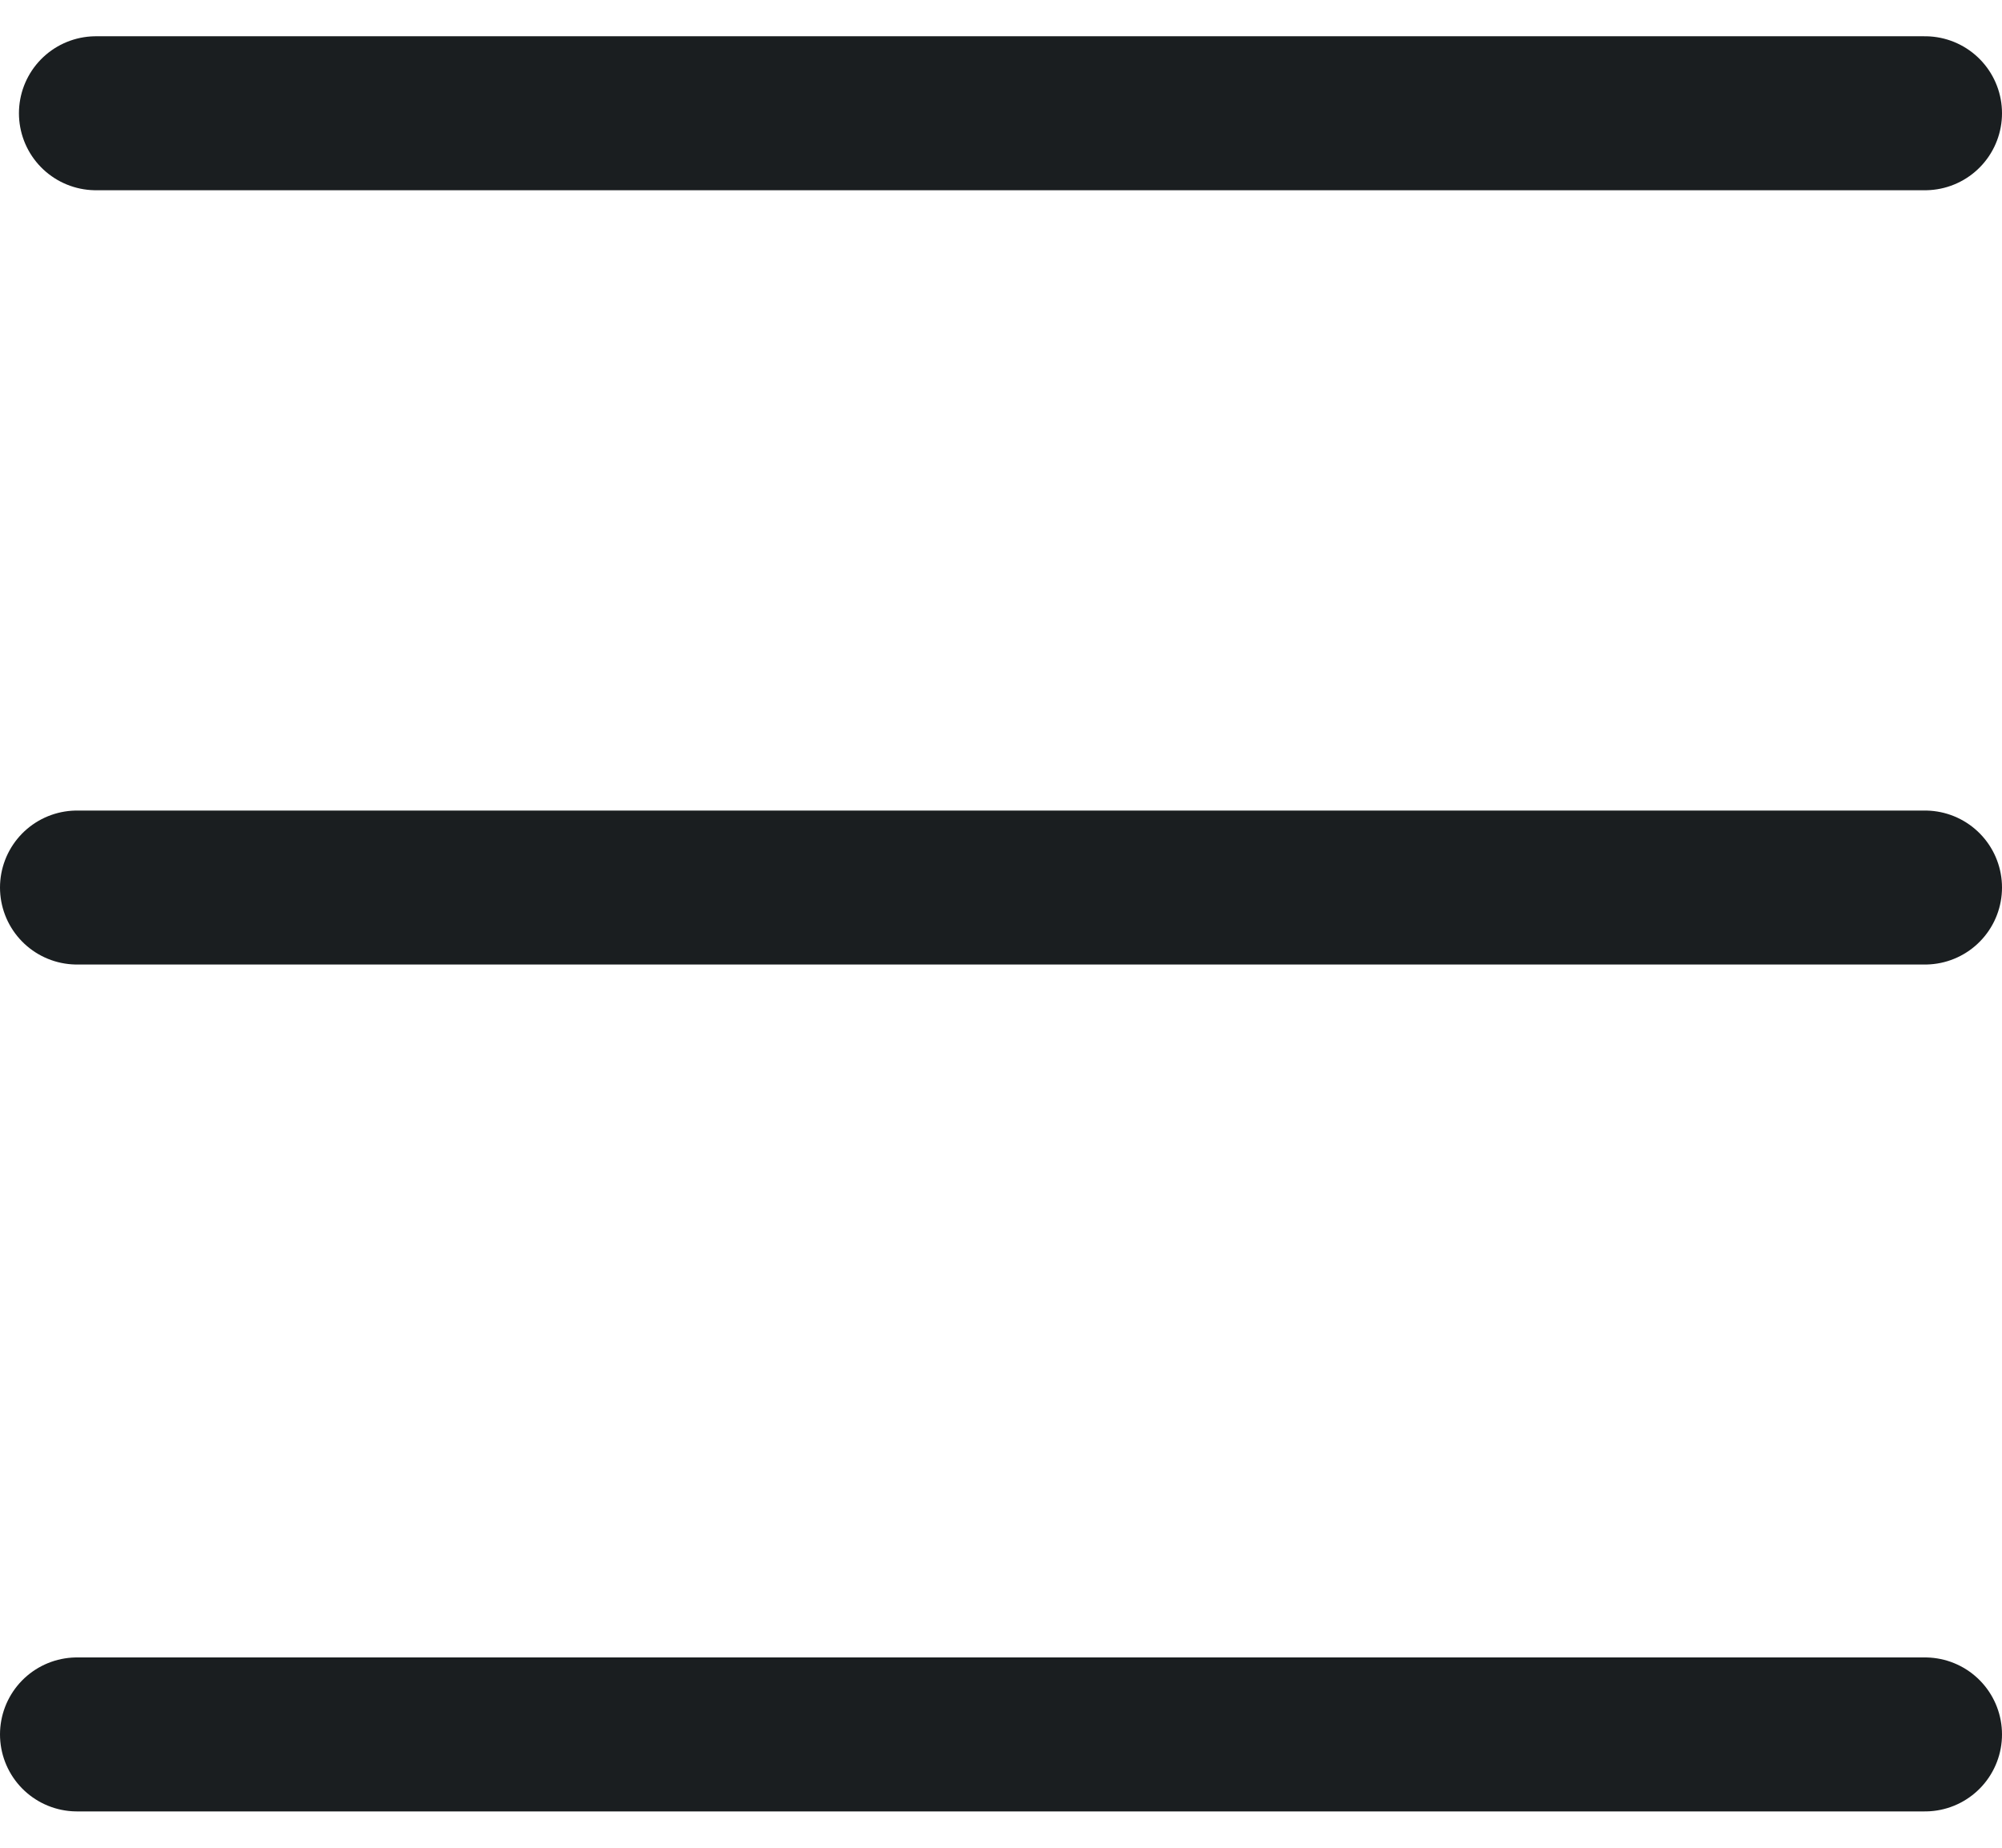
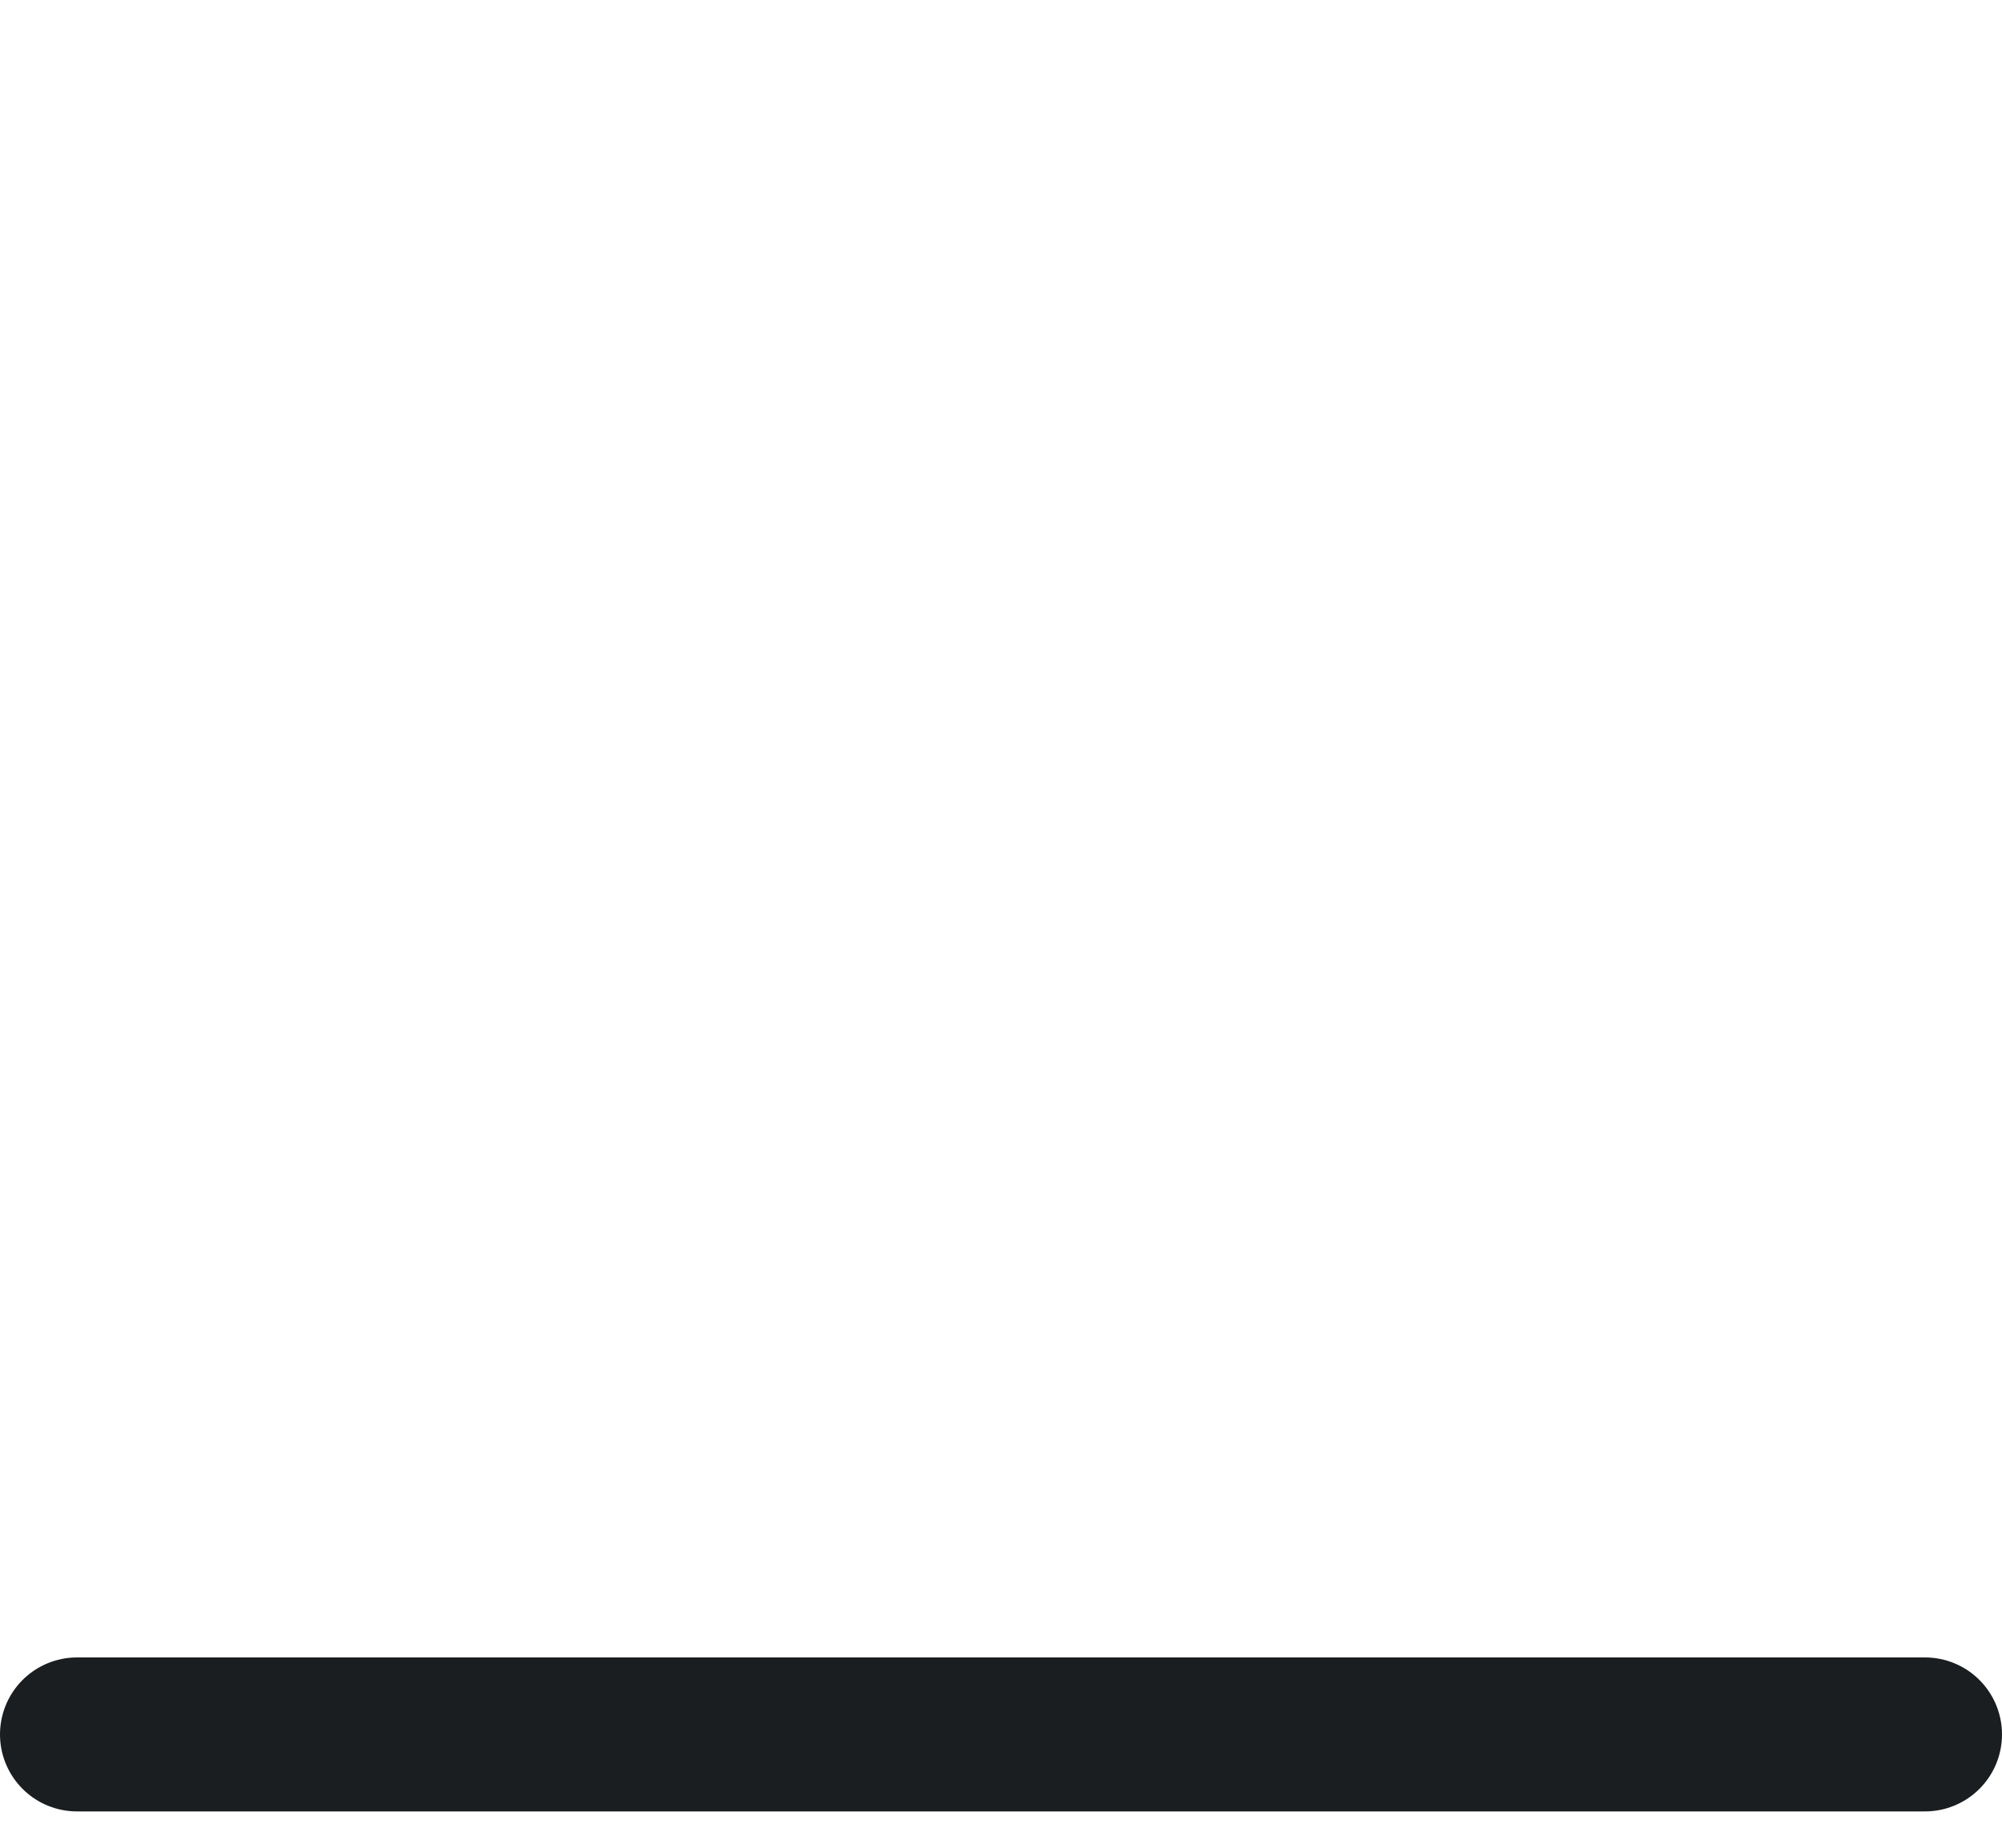
<svg xmlns="http://www.w3.org/2000/svg" width="26" height="24" viewBox="0 0 26 24" fill="none">
-   <path d="M25 1.471H1.246" stroke="#1A1E20" stroke-width="2" stroke-linecap="round" />
-   <path d="M25 11.528L1 11.528" stroke="#1A1E20" stroke-width="2" stroke-linecap="round" />
  <path d="M25 22.528L1 22.528" stroke="#1A1E20" stroke-width="2" stroke-linecap="round" />
</svg>